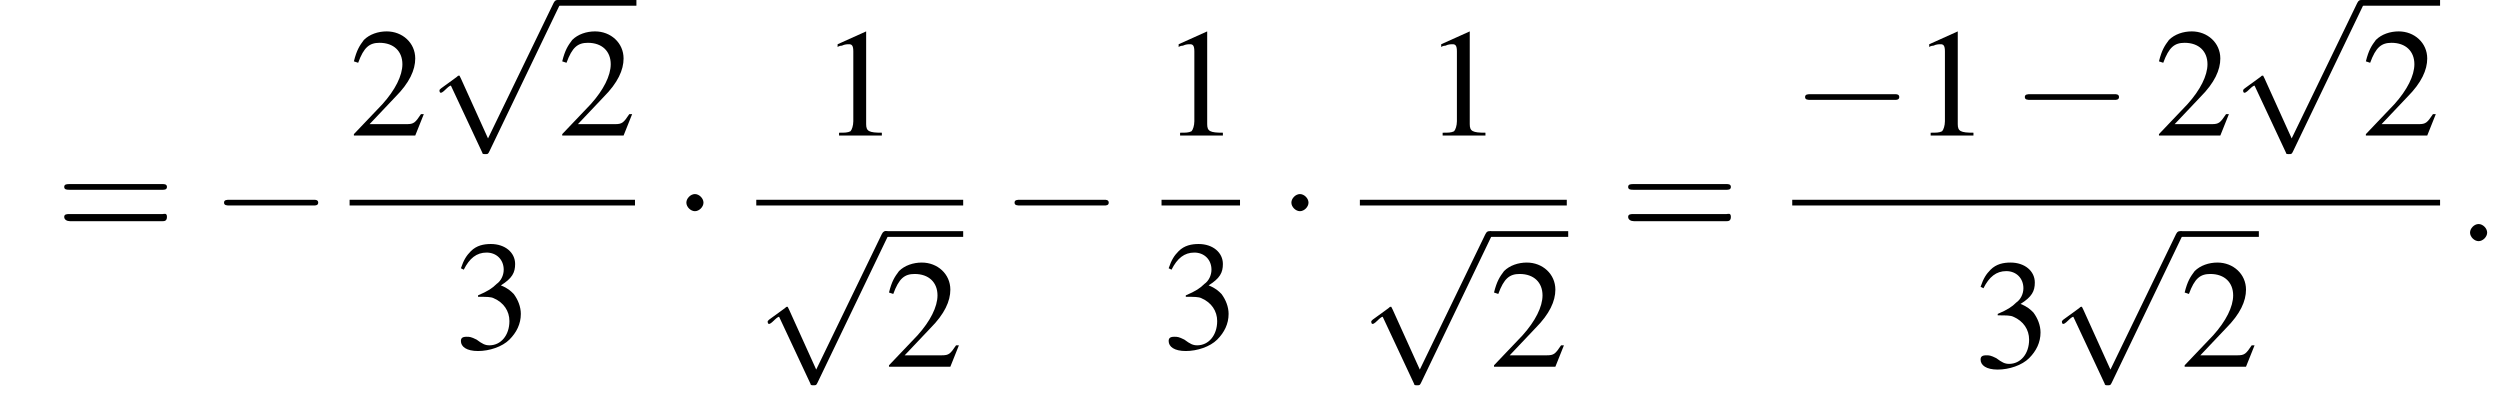
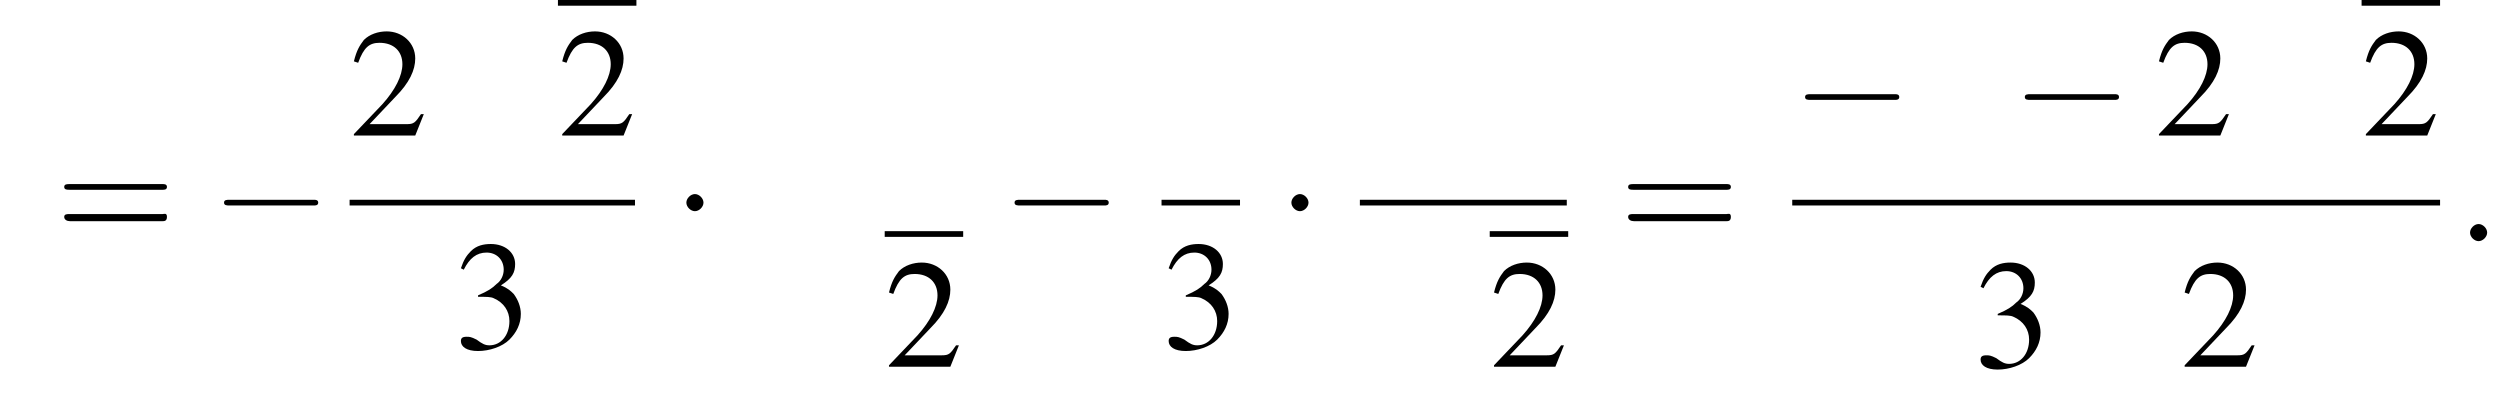
<svg xmlns="http://www.w3.org/2000/svg" xmlns:xlink="http://www.w3.org/1999/xlink" height="28.1pt" version="1.1" viewBox="149.0 70.2 175.2 28.1" width="175.2pt">
  <defs>
    <path d="M7.2 -2.5C7.3 -2.5 7.5 -2.5 7.5 -2.7S7.3 -2.9 7.2 -2.9H1.3C1.1 -2.9 0.9 -2.9 0.9 -2.7S1.1 -2.5 1.3 -2.5H7.2Z" id="g1-0" />
    <path d="M2.1 -2.7C2.1 -3 1.8 -3.3 1.5 -3.3S0.9 -3 0.9 -2.7S1.2 -2.1 1.5 -2.1S2.1 -2.4 2.1 -2.7Z" id="g1-1" />
-     <path d="M4.2 9.3L2.3 5.1C2.2 4.9 2.2 4.9 2.2 4.9C2.1 4.9 2.1 4.9 2 5L0.9 5.8C0.8 5.9 0.8 5.9 0.8 5.9C0.8 6 0.8 6.1 0.9 6.1C1 6.1 1.2 5.9 1.3 5.8C1.3 5.8 1.5 5.6 1.6 5.6L3.8 10.3C3.8 10.4 3.9 10.4 4 10.4C4.2 10.4 4.2 10.4 4.3 10.2L9.2 0C9.3 -0.2 9.3 -0.2 9.3 -0.2C9.3 -0.3 9.2 -0.4 9.1 -0.4C9 -0.4 8.9 -0.4 8.8 -0.2L4.2 9.3Z" id="g1-112" />
-     <path d="M3.2 -7.3L1.2 -6.4V-6.2C1.3 -6.3 1.5 -6.3 1.5 -6.3C1.7 -6.4 1.9 -6.4 2 -6.4C2.2 -6.4 2.3 -6.3 2.3 -5.9V-1C2.3 -0.7 2.2 -0.4 2.1 -0.3C1.9 -0.2 1.7 -0.2 1.3 -0.2V0H4.3V-0.2C3.4 -0.2 3.2 -0.3 3.2 -0.8V-7.3L3.2 -7.3Z" id="g3-49" />
    <path d="M5.2 -1.5L5 -1.5C4.6 -0.9 4.5 -0.8 4 -0.8H1.4L3.2 -2.7C4.2 -3.7 4.6 -4.6 4.6 -5.4C4.6 -6.5 3.7 -7.3 2.6 -7.3C2 -7.3 1.4 -7.1 1 -6.7C0.7 -6.3 0.5 -6 0.3 -5.2L0.6 -5.1C1 -6.2 1.4 -6.5 2.1 -6.5C3.1 -6.5 3.7 -5.9 3.7 -5C3.7 -4.2 3.2 -3.2 2.3 -2.2L0.3 -0.1V0H4.6L5.2 -1.5Z" id="g3-50" />
    <path d="M1.7 -3.6C2.3 -3.6 2.6 -3.6 2.8 -3.5C3.5 -3.2 3.9 -2.6 3.9 -1.9C3.9 -0.9 3.3 -0.2 2.5 -0.2C2.2 -0.2 2 -0.3 1.6 -0.6C1.2 -0.8 1.1 -0.8 0.9 -0.8C0.6 -0.8 0.5 -0.7 0.5 -0.5C0.5 -0.1 0.9 0.2 1.7 0.2C2.5 0.2 3.4 -0.1 3.9 -0.6S4.7 -1.7 4.7 -2.4C4.7 -2.9 4.5 -3.4 4.2 -3.8C4 -4 3.8 -4.2 3.3 -4.4C4.1 -4.9 4.3 -5.3 4.3 -5.9C4.3 -6.7 3.6 -7.3 2.6 -7.3C2.1 -7.3 1.6 -7.2 1.2 -6.8C0.9 -6.5 0.7 -6.2 0.5 -5.6L0.7 -5.5C1.1 -6.3 1.6 -6.7 2.3 -6.7C3 -6.7 3.5 -6.2 3.5 -5.5C3.5 -5.1 3.3 -4.7 3 -4.5C2.7 -4.2 2.4 -4 1.7 -3.7V-3.6Z" id="g3-51" />
    <use id="g11-49" xlink:href="#g3-49" />
    <use id="g11-50" xlink:href="#g3-50" />
    <use id="g11-51" xlink:href="#g3-51" />
    <path d="M7.5 -3.6C7.6 -3.6 7.8 -3.6 7.8 -3.8S7.6 -4 7.5 -4H1C0.8 -4 0.6 -4 0.6 -3.8S0.8 -3.6 1 -3.6H7.5ZM7.5 -1.4C7.6 -1.4 7.8 -1.4 7.8 -1.7S7.6 -1.9 7.5 -1.9H1C0.8 -1.9 0.6 -1.9 0.6 -1.7S0.8 -1.4 1 -1.4H7.5Z" id="g12-61" />
    <path d="M2.1 -0.6C2.1 -0.9 1.8 -1.2 1.5 -1.2S0.9 -0.9 0.9 -0.6S1.2 0 1.5 0S2.1 -0.3 2.1 -0.6Z" id="g7-58" />
  </defs>
  <g id="page1">
    <use x="152.9" xlink:href="#g12-61" y="87.1" />
    <use x="163.8" xlink:href="#g1-0" y="87.1" />
    <use x="173.5" xlink:href="#g11-50" y="79.7" />
    <use x="179" xlink:href="#g1-112" y="70.6" />
    <rect height="0.4" width="5.5" x="188.1" y="70.2" />
    <use x="188.1" xlink:href="#g11-50" y="79.7" />
    <rect height="0.4" width="20" x="173.5" y="84.2" />
    <use x="180.8" xlink:href="#g11-51" y="94.6" />
    <use x="196.2" xlink:href="#g1-1" y="87.1" />
    <use x="206.5" xlink:href="#g11-49" y="79.7" />
-     <rect height="0.4" width="14.5" x="202" y="84.2" />
    <use x="202" xlink:href="#g1-112" y="86.8" />
    <rect height="0.4" width="5.5" x="211" y="86.4" />
    <use x="211" xlink:href="#g11-50" y="95.9" />
    <use x="219.2" xlink:href="#g1-0" y="87.1" />
    <use x="230.4" xlink:href="#g11-49" y="79.7" />
    <rect height="0.4" width="5.5" x="230.4" y="84.2" />
    <use x="230.4" xlink:href="#g11-51" y="94.6" />
    <use x="238.6" xlink:href="#g1-1" y="87.1" />
    <use x="248.8" xlink:href="#g11-49" y="79.7" />
    <rect height="0.4" width="14.5" x="244.3" y="84.2" />
    <use x="244.3" xlink:href="#g1-112" y="86.8" />
    <rect height="0.4" width="5.5" x="253.4" y="86.4" />
    <use x="253.4" xlink:href="#g11-50" y="95.9" />
    <use x="262.5" xlink:href="#g12-61" y="87.1" />
    <use x="274.6" xlink:href="#g1-0" y="79.7" />
    <use x="283" xlink:href="#g11-49" y="79.7" />
    <use x="290" xlink:href="#g1-0" y="79.7" />
    <use x="300" xlink:href="#g11-50" y="79.7" />
    <use x="305.4" xlink:href="#g1-112" y="70.6" />
    <rect height="0.4" width="5.5" x="314.5" y="70.2" />
    <use x="314.5" xlink:href="#g11-50" y="79.7" />
    <rect height="0.4" width="45.4" x="274.6" y="84.2" />
    <use x="287.3" xlink:href="#g11-51" y="95.9" />
    <use x="292.7" xlink:href="#g1-112" y="86.8" />
-     <rect height="0.4" width="5.5" x="301.8" y="86.4" />
    <use x="301.8" xlink:href="#g11-50" y="95.9" />
    <use x="321.2" xlink:href="#g7-58" y="87.1" />
  </g>
</svg>